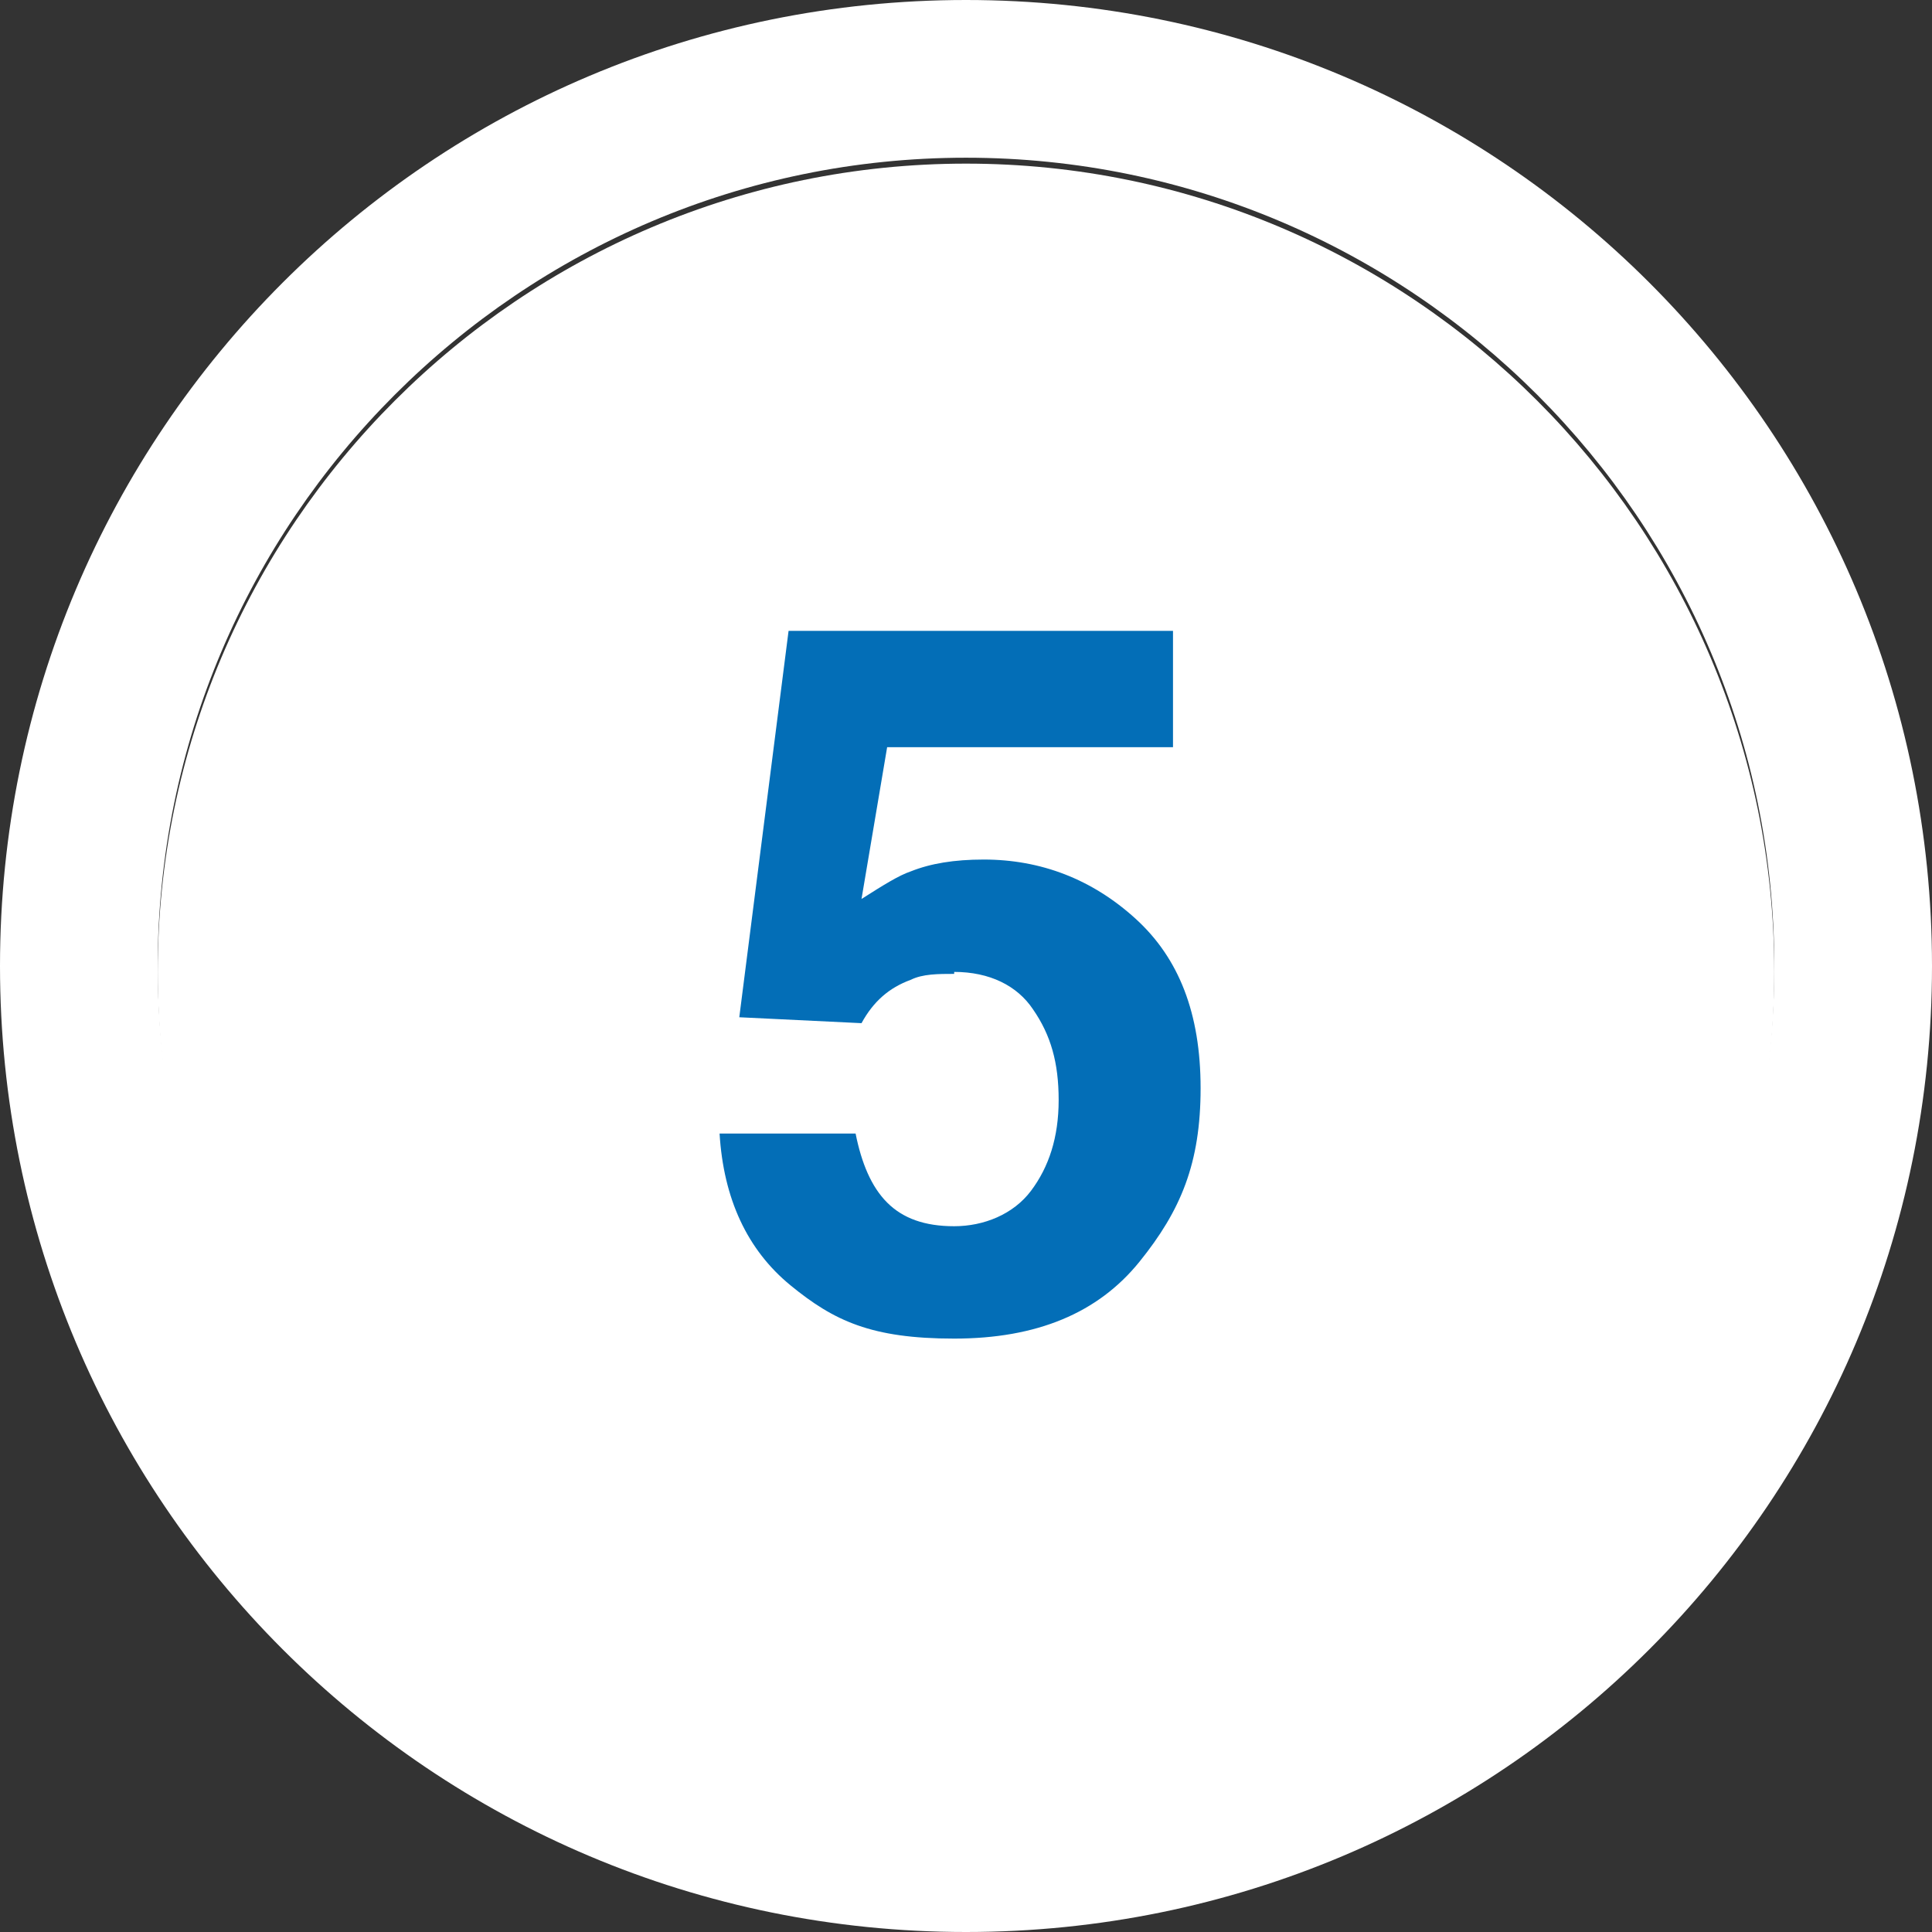
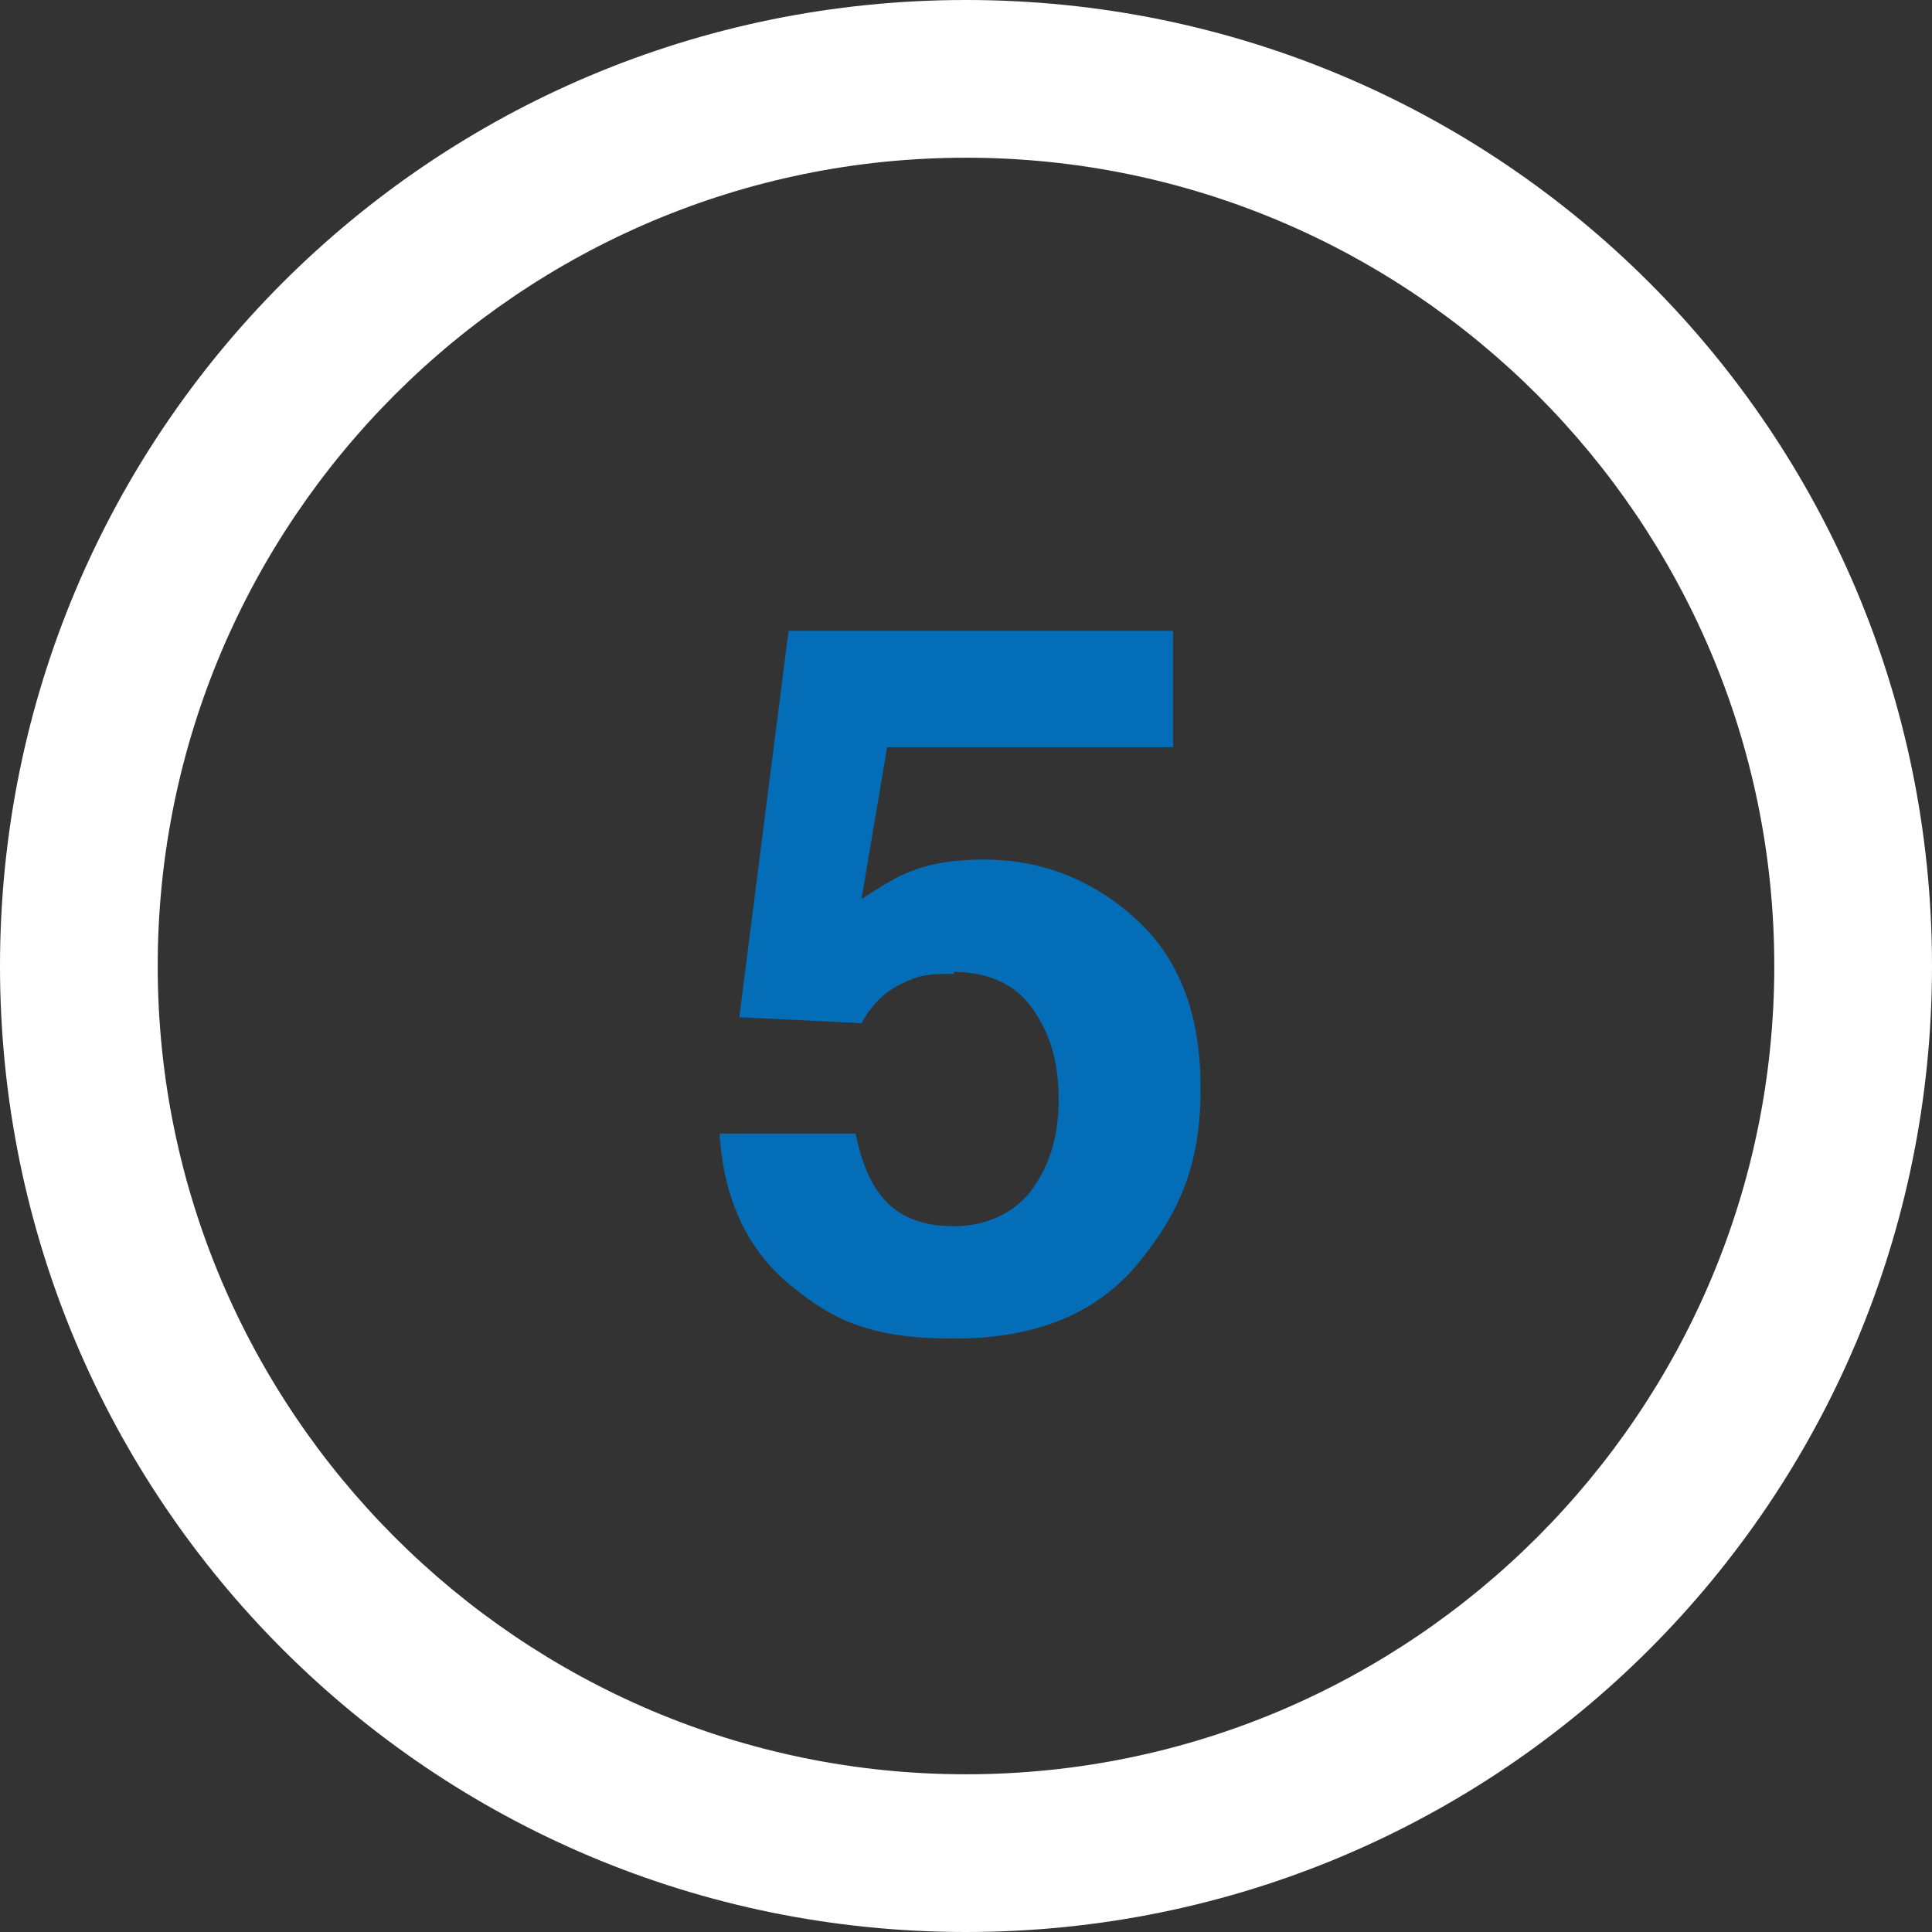
<svg xmlns="http://www.w3.org/2000/svg" id="_レイヤー_1" data-name=" レイヤー 1" version="1.1" viewBox="0 0 98 98">
  <rect x="0" y="0" width="98" height="98" fill="#333333" stroke="none" />
  <defs>
    <style>
      .cls-1 {
        isolation: isolate;
      }

      .cls-2 {
        fill: #036eb7;
      }

      .cls-2, .cls-3 {
        stroke-width: 0px;
      }

      .cls-3 {
        fill: #fff;
      }
    </style>
  </defs>
  <path class="cls-3" d="M49,8c-22.6,0-41,18.4-41,41s18.4,41,41,41,41-18.4,41-41S71.6,8,49,8M49,0C76.1,0,98,21.9,98,49s-21.9,49-49,49S0,76.1,0,49,21.9,0,49,0Z" />
-   <path class="cls-3" d="M49,8.3c-22.6,0-41,18.4-41,41s18.4,41,41,41,41-18.4,41-41S71.6,8.3,49,8.3" />
  <g class="cls-1">
    <g class="cls-1">
      <path class="cls-2" d="M48.4,49.4c-.8,0-1.6,0-2.2.3-1.1.4-1.9,1.1-2.5,2.2l-6.2-.3,2.5-19.6h19.5v5.9h-14.5l-1.3,7.7c1.1-.7,1.9-1.2,2.5-1.4,1-.4,2.2-.6,3.7-.6,2.9,0,5.5,1,7.7,3s3.3,4.8,3.3,8.6-1,6.2-3.1,8.8c-2.1,2.6-5.2,3.9-9.4,3.9s-6.1-.9-8.3-2.7c-2.2-1.8-3.4-4.4-3.6-7.7h6.9c.3,1.5.8,2.7,1.6,3.5s1.9,1.2,3.4,1.2,3-.6,3.9-1.8,1.4-2.7,1.4-4.6-.4-3.3-1.3-4.6c-.8-1.2-2.2-1.9-4-1.9h0Z" />
    </g>
  </g>
</svg>